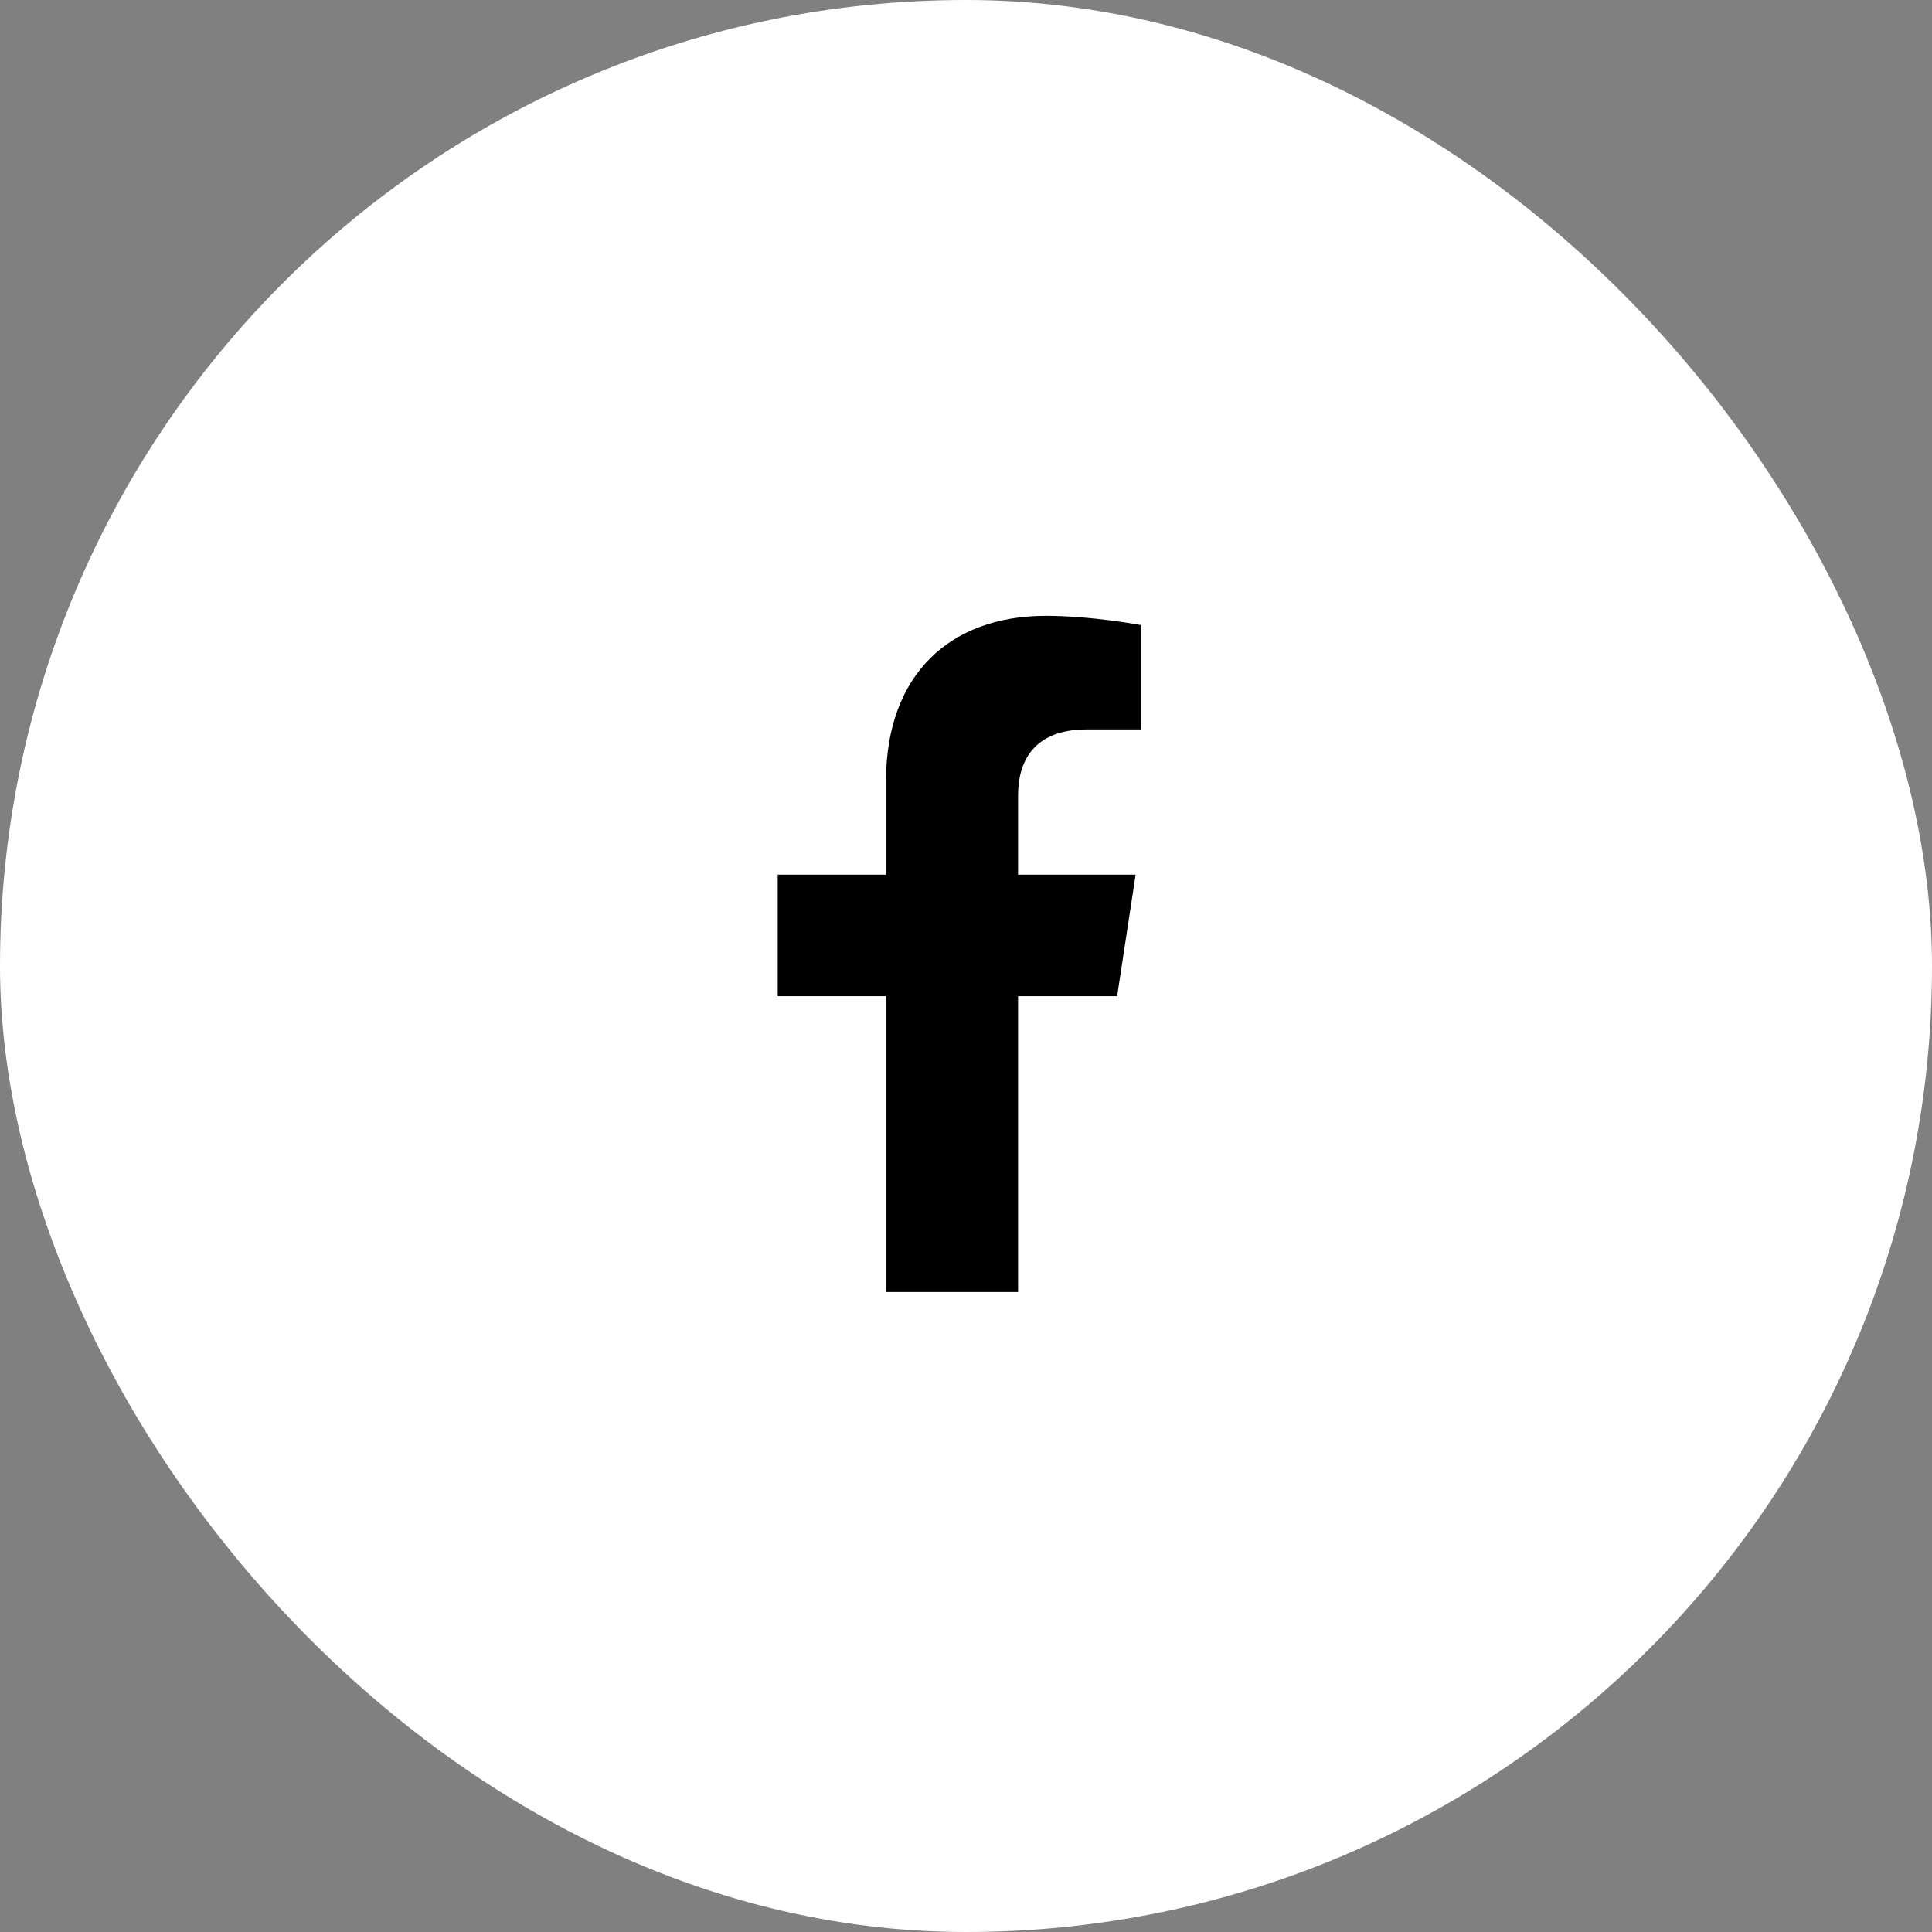
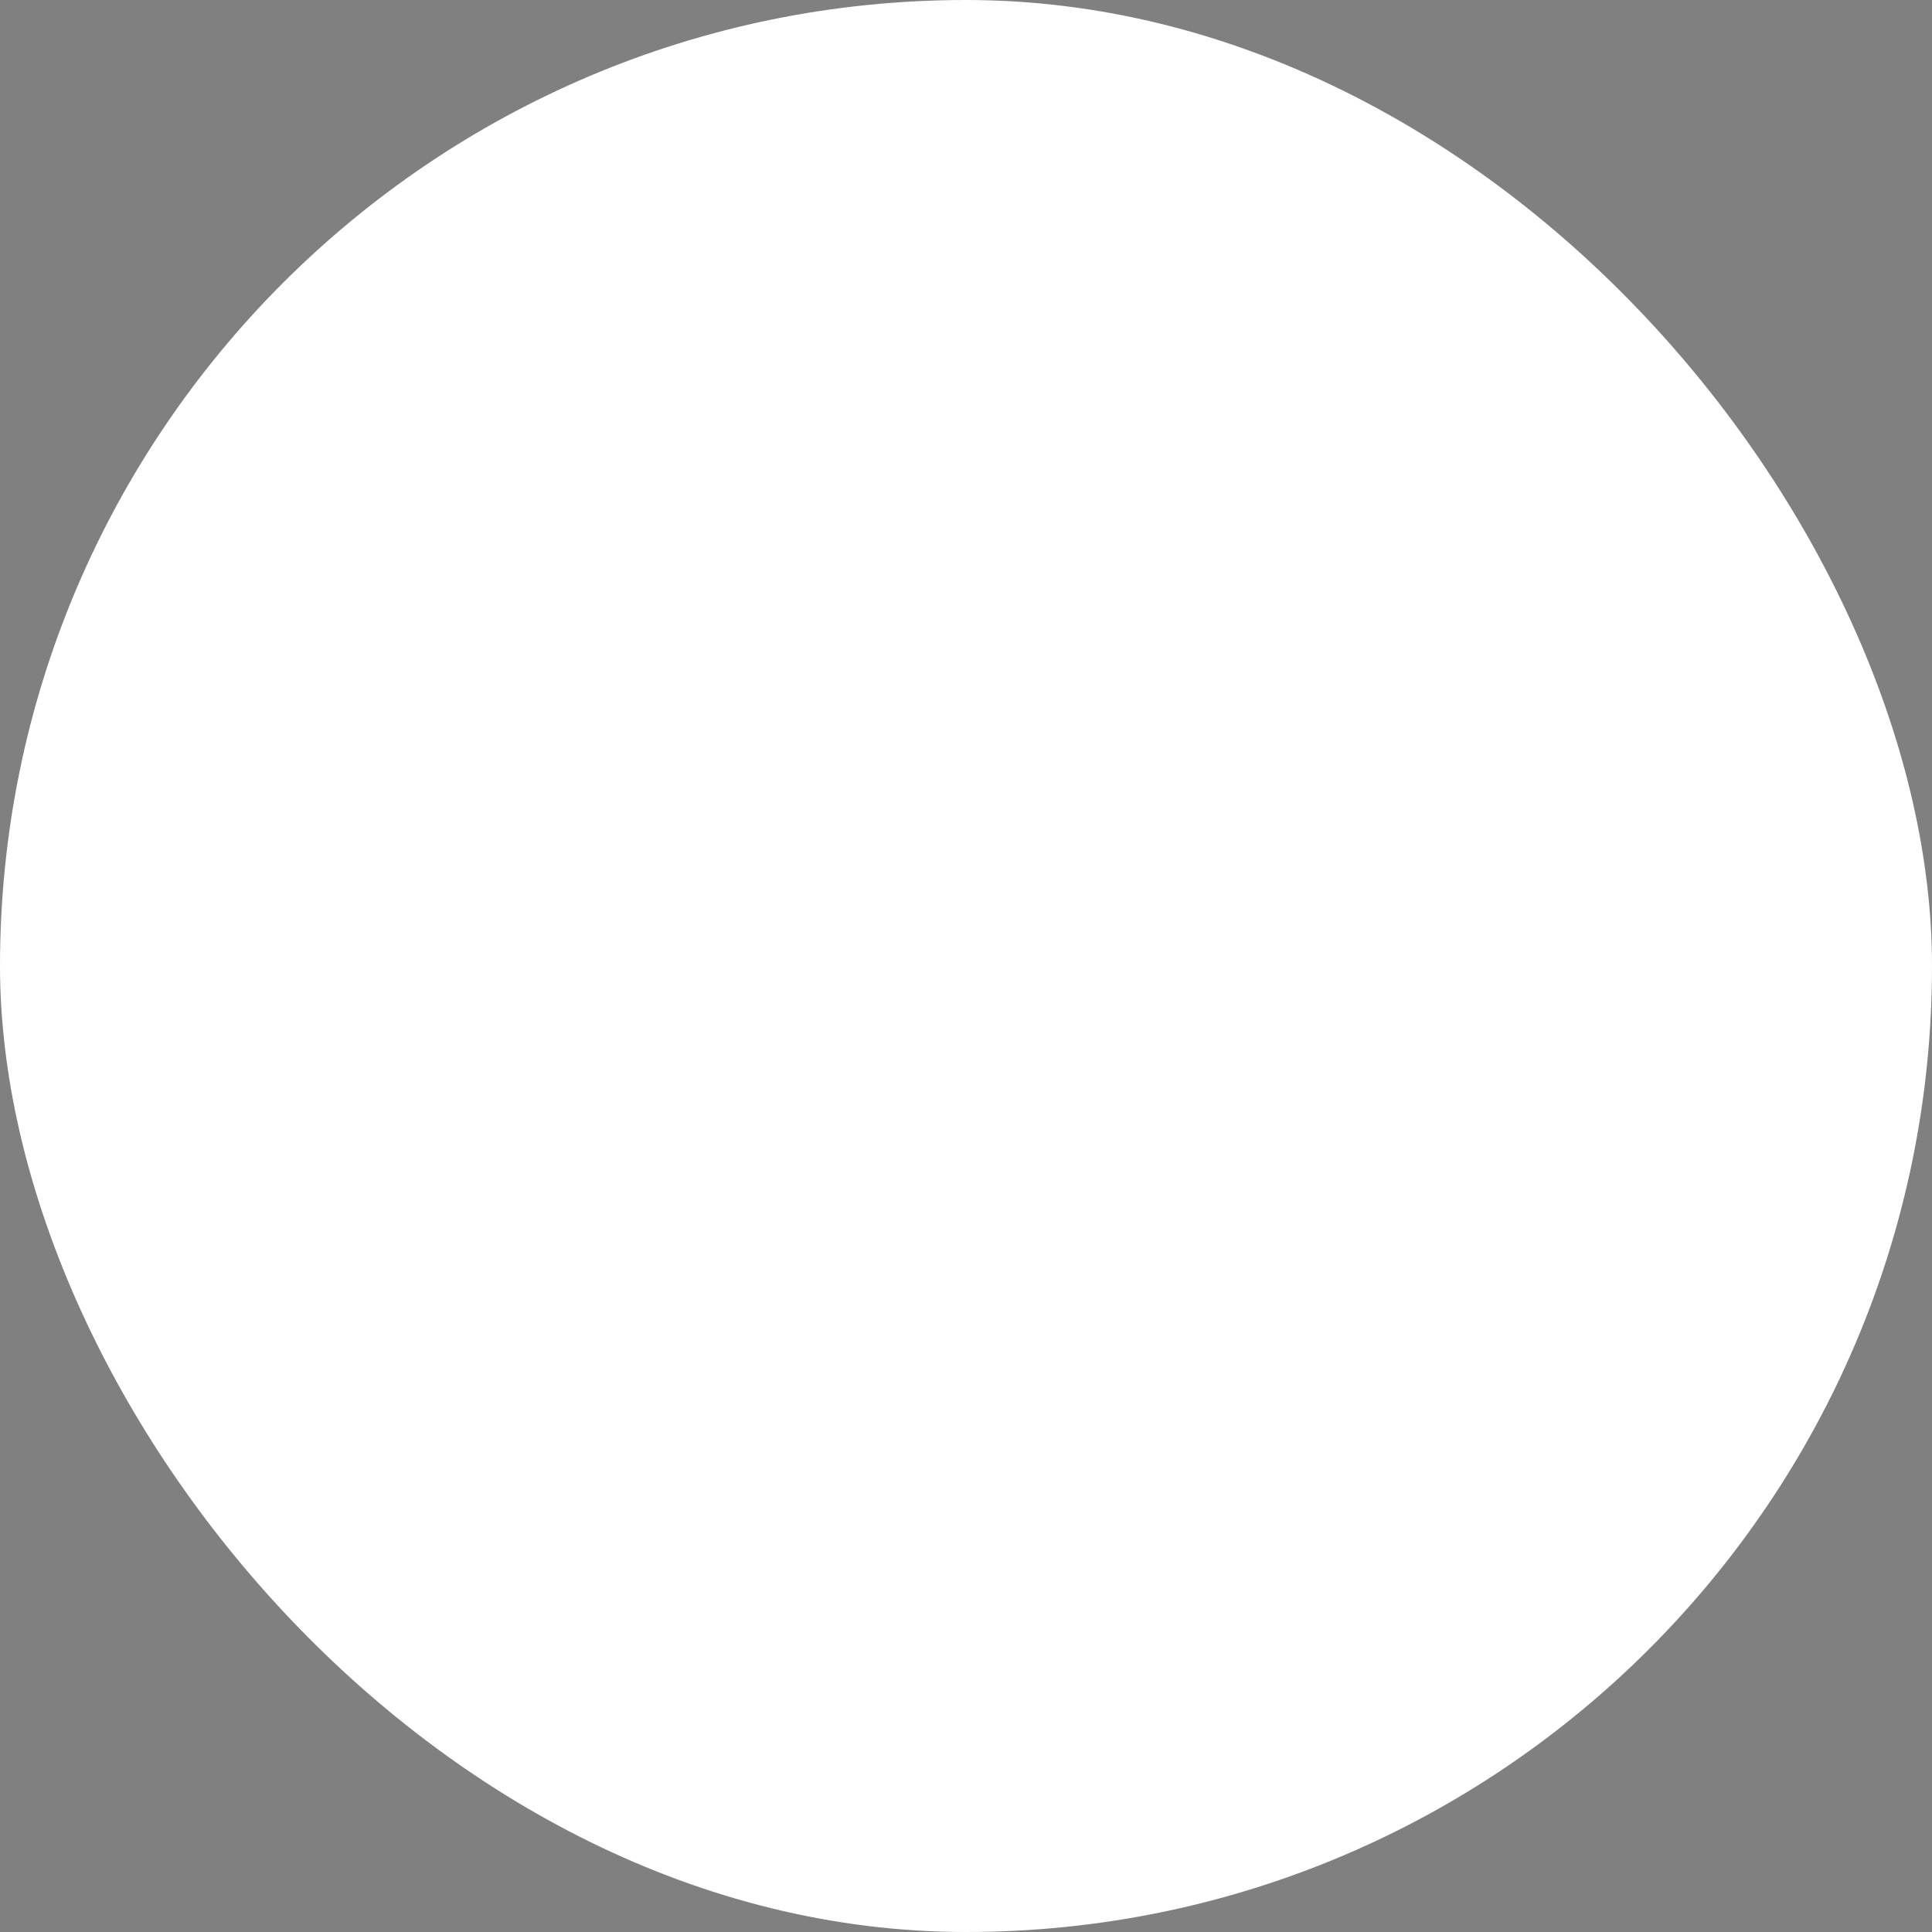
<svg xmlns="http://www.w3.org/2000/svg" width="40" height="40" viewBox="0 0 40 40" fill="none">
  <rect x="0" y="0" width="40" height="40" fill="#808080" stroke="none" />
  <rect width="40" height="40" rx="20" fill="white" />
-   <path d="M23.129 20.625L23.512 18.109H21.078V16.469C21.078 15.758 21.406 15.102 22.5 15.102H23.621V12.941C23.621 12.941 22.609 12.75 21.652 12.75C19.656 12.75 18.344 13.98 18.344 16.168V18.109H16.102V20.625H18.344V26.75H21.078V20.625H23.129Z" fill="black" />
</svg>